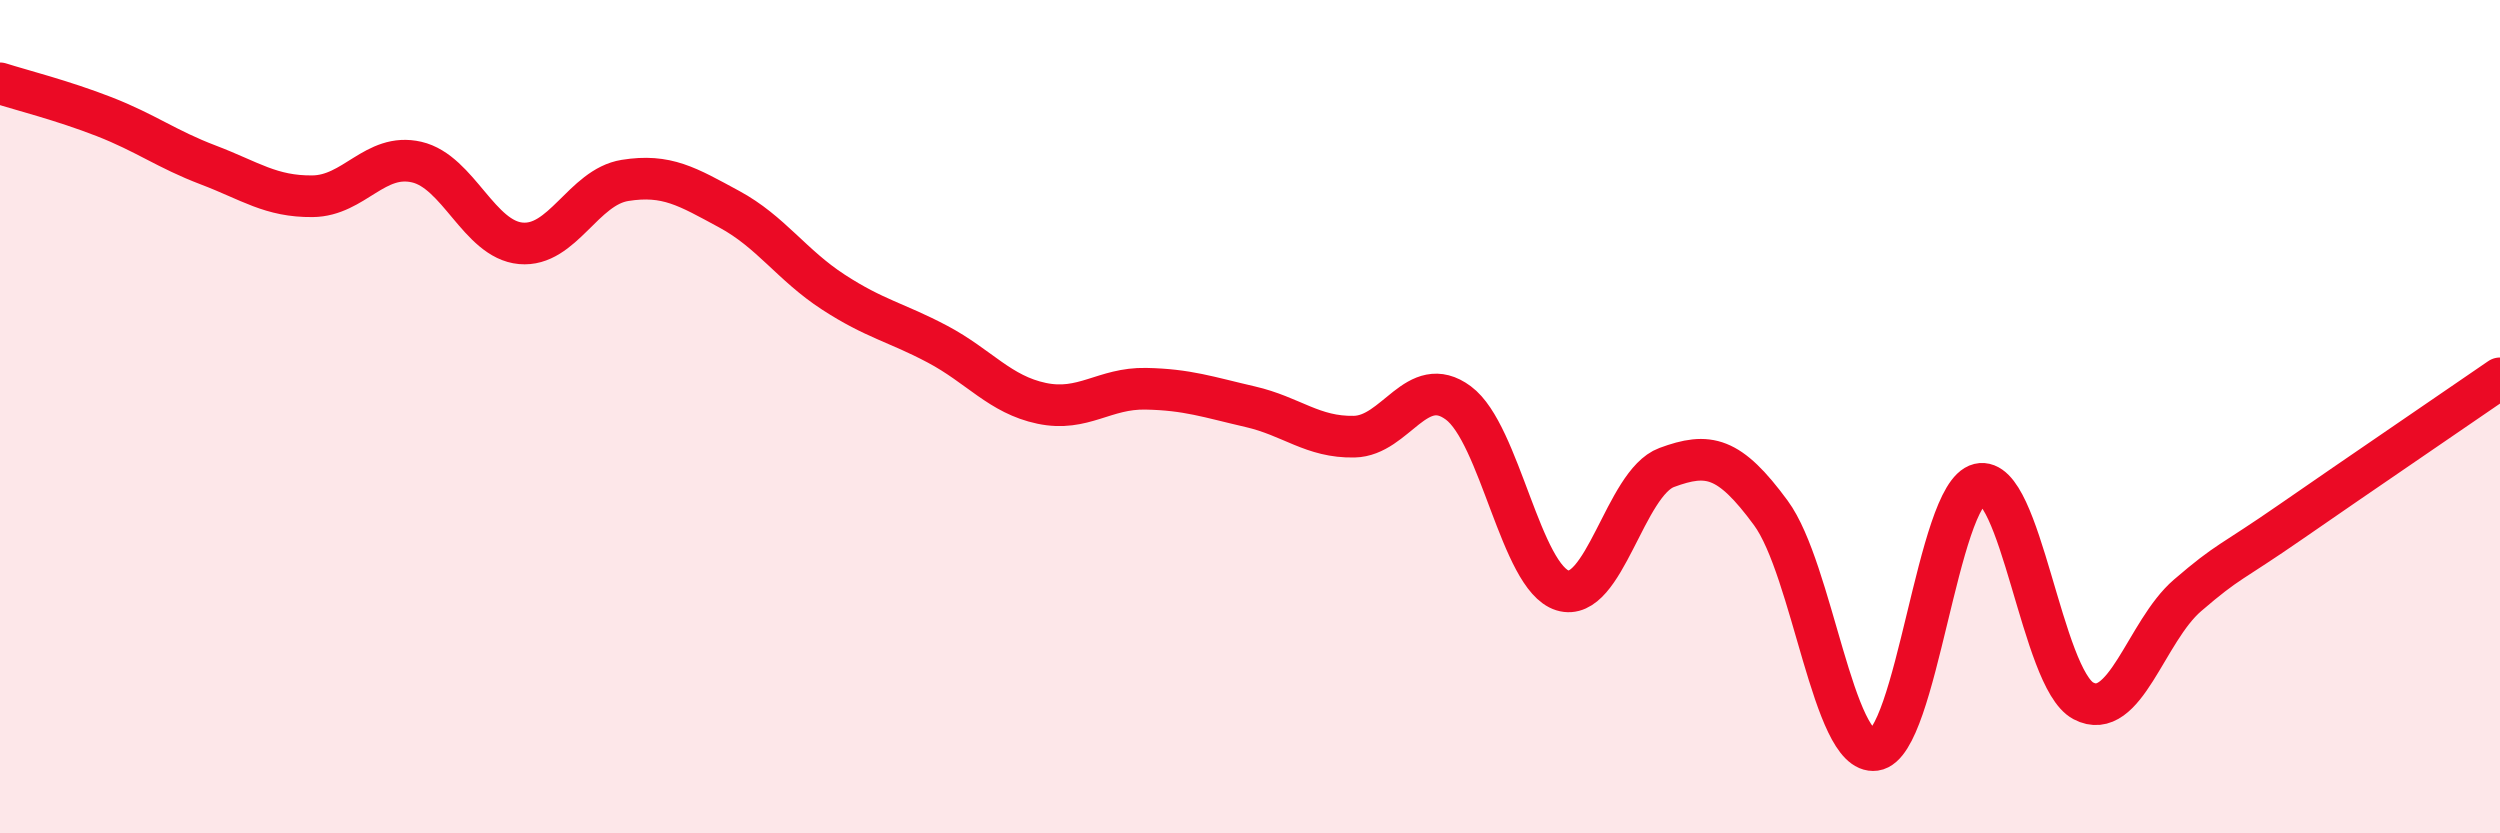
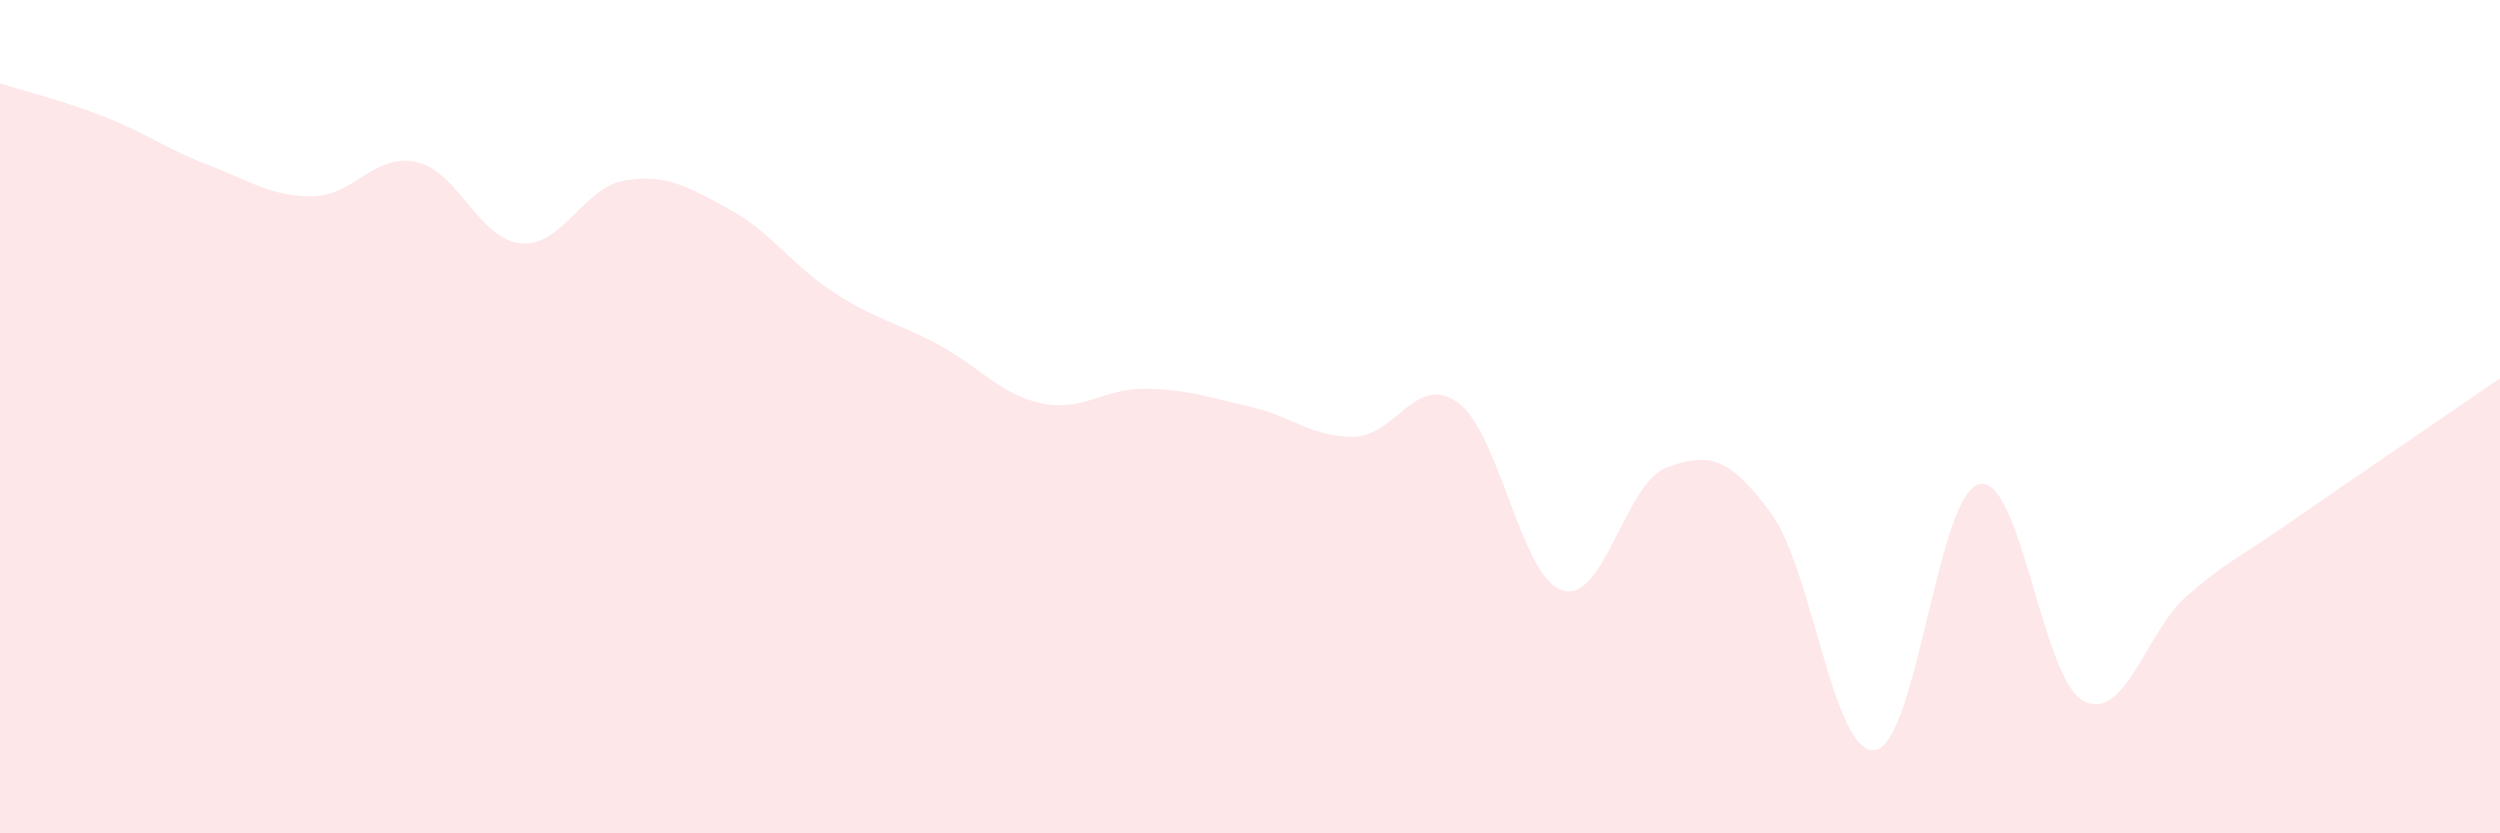
<svg xmlns="http://www.w3.org/2000/svg" width="60" height="20" viewBox="0 0 60 20">
  <path d="M 0,2 C 0.5,2.16 1.5,2.41 2.5,2.8 C 3.5,3.19 4,3.58 5,3.96 C 6,4.34 6.5,4.72 7.5,4.71 C 8.5,4.7 9,3.66 10,3.89 C 11,4.12 11.5,5.75 12.5,5.84 C 13.5,5.93 14,4.49 15,4.33 C 16,4.17 16.5,4.48 17.5,5.02 C 18.5,5.56 19,6.36 20,7.01 C 21,7.66 21.5,7.73 22.5,8.26 C 23.5,8.79 24,9.47 25,9.68 C 26,9.89 26.5,9.31 27.5,9.33 C 28.5,9.35 29,9.53 30,9.76 C 31,9.99 31.5,10.5 32.5,10.48 C 33.5,10.46 34,8.93 35,9.67 C 36,10.41 36.5,13.86 37.5,14.17 C 38.5,14.48 39,11.59 40,11.22 C 41,10.85 41.5,10.95 42.5,12.31 C 43.5,13.67 44,18.14 45,18 C 46,17.86 46.5,11.86 47.5,11.62 C 48.5,11.38 49,16.29 50,16.82 C 51,17.35 51.5,15.15 52.5,14.29 C 53.5,13.43 53.5,13.55 55,12.51 C 56.5,11.47 59,9.77 60,9.08L60 20L0 20Z" fill="#EB0A25" opacity="0.1" stroke-linecap="round" stroke-linejoin="round" />
-   <path d="M 0,2 C 0.5,2.16 1.5,2.41 2.5,2.8 C 3.5,3.19 4,3.58 5,3.96 C 6,4.34 6.5,4.72 7.5,4.71 C 8.5,4.7 9,3.66 10,3.89 C 11,4.12 11.5,5.75 12.5,5.84 C 13.5,5.93 14,4.49 15,4.33 C 16,4.17 16.5,4.48 17.5,5.02 C 18.5,5.56 19,6.36 20,7.01 C 21,7.66 21.5,7.73 22.5,8.26 C 23.5,8.79 24,9.47 25,9.68 C 26,9.89 26.5,9.31 27.5,9.33 C 28.5,9.35 29,9.53 30,9.76 C 31,9.99 31.5,10.5 32.5,10.48 C 33.5,10.46 34,8.93 35,9.67 C 36,10.41 36.5,13.86 37.5,14.17 C 38.5,14.48 39,11.59 40,11.22 C 41,10.85 41.5,10.95 42.5,12.31 C 43.5,13.67 44,18.14 45,18 C 46,17.86 46.5,11.86 47.5,11.62 C 48.5,11.38 49,16.29 50,16.82 C 51,17.35 51.5,15.15 52.5,14.29 C 53.5,13.43 53.5,13.55 55,12.51 C 56.5,11.47 59,9.77 60,9.08" stroke="#EB0A25" stroke-width="1" fill="none" stroke-linecap="round" stroke-linejoin="round" />
</svg>